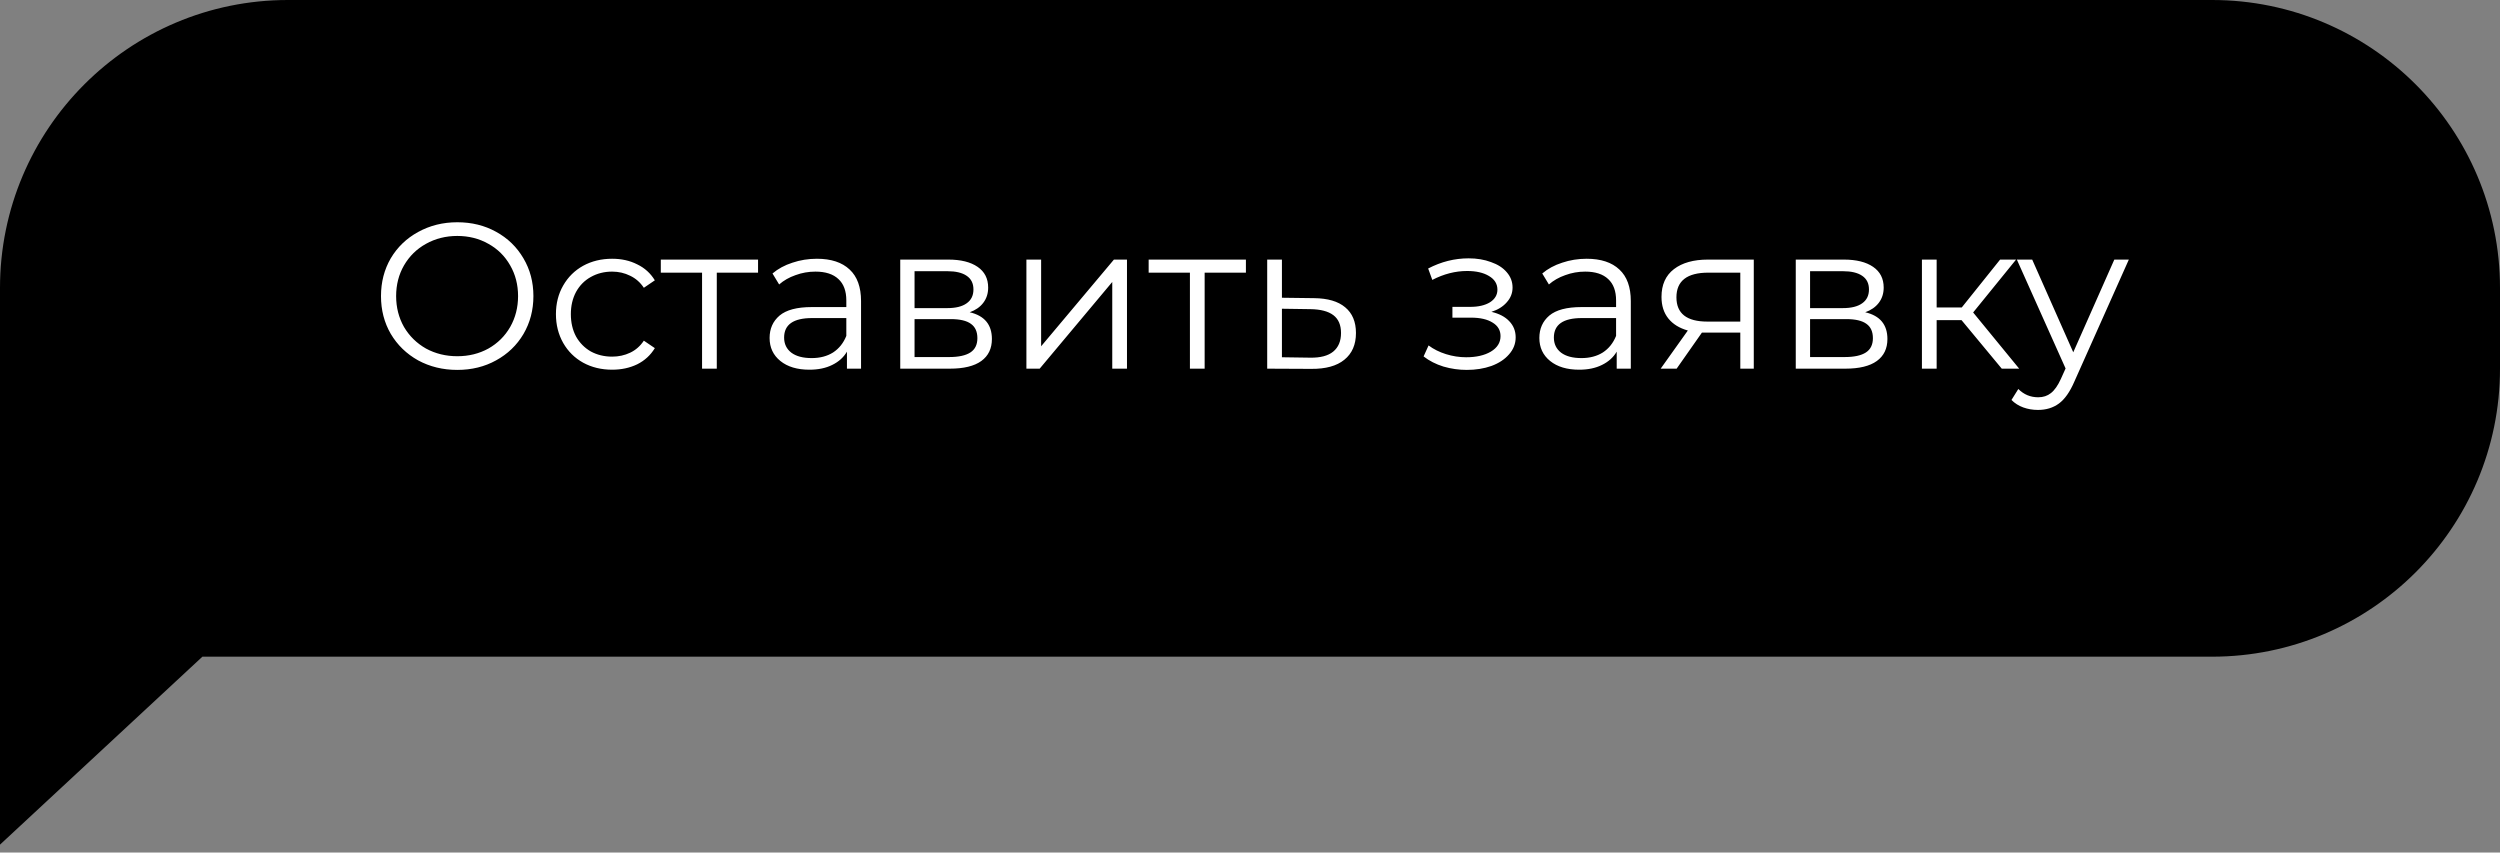
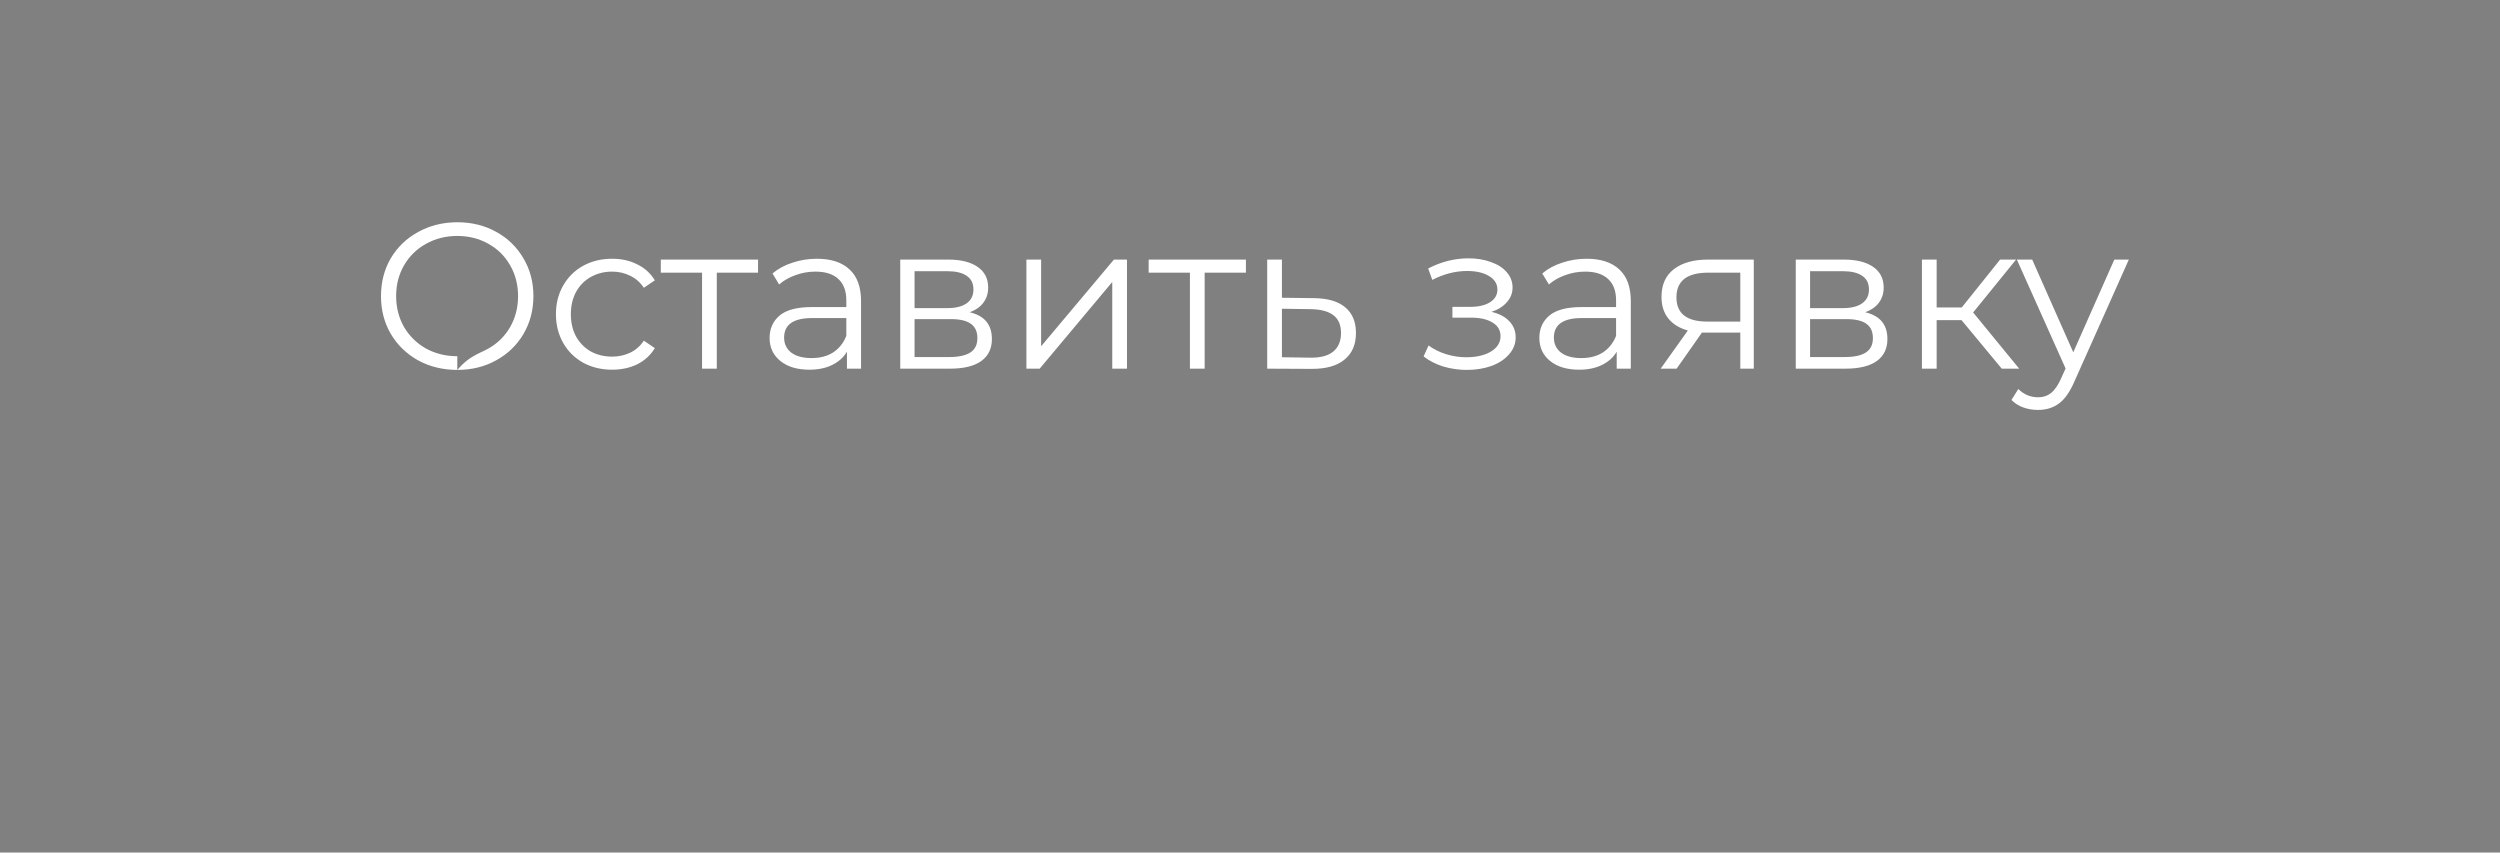
<svg xmlns="http://www.w3.org/2000/svg" width="217" height="74" viewBox="0 0 217 74" fill="none">
  <rect x="0" y="0" width="217" height="74" fill="#808080" stroke="none" />
-   <path d="M0 73.314V25C0 11.193 11.193 9.66387e-08 25 0H192C205.807 9.66386e-08 217 11.193 217 25V32C217 45.807 205.807 57 192 57H17.568L0 73.314Z" fill="black" />
-   <path d="M39.694 32.108C38.446 32.108 37.312 31.832 36.292 31.28C35.284 30.716 34.492 29.948 33.916 28.976C33.352 28.004 33.07 26.912 33.07 25.7C33.07 24.488 33.352 23.396 33.916 22.424C34.492 21.452 35.284 20.69 36.292 20.138C37.312 19.574 38.446 19.292 39.694 19.292C40.942 19.292 42.064 19.568 43.06 20.12C44.068 20.672 44.86 21.44 45.436 22.424C46.012 23.396 46.3 24.488 46.3 25.7C46.3 26.912 46.012 28.01 45.436 28.994C44.86 29.966 44.068 30.728 43.06 31.28C42.064 31.832 40.942 32.108 39.694 32.108ZM39.694 30.92C40.69 30.92 41.59 30.698 42.394 30.254C43.198 29.798 43.828 29.174 44.284 28.382C44.74 27.578 44.968 26.684 44.968 25.7C44.968 24.716 44.74 23.828 44.284 23.036C43.828 22.232 43.198 21.608 42.394 21.164C41.59 20.708 40.69 20.48 39.694 20.48C38.698 20.48 37.792 20.708 36.976 21.164C36.172 21.608 35.536 22.232 35.068 23.036C34.612 23.828 34.384 24.716 34.384 25.7C34.384 26.684 34.612 27.578 35.068 28.382C35.536 29.174 36.172 29.798 36.976 30.254C37.792 30.698 38.698 30.92 39.694 30.92ZM53.133 32.09C52.197 32.09 51.356 31.886 50.612 31.478C49.88 31.07 49.304 30.5 48.885 29.768C48.465 29.024 48.255 28.19 48.255 27.266C48.255 26.342 48.465 25.514 48.885 24.782C49.304 24.05 49.88 23.48 50.612 23.072C51.356 22.664 52.197 22.46 53.133 22.46C53.949 22.46 54.675 22.622 55.31 22.946C55.959 23.258 56.468 23.72 56.84 24.332L55.886 24.98C55.575 24.512 55.178 24.164 54.699 23.936C54.218 23.696 53.697 23.576 53.133 23.576C52.449 23.576 51.831 23.732 51.279 24.044C50.739 24.344 50.312 24.776 50.001 25.34C49.7 25.904 49.55 26.546 49.55 27.266C49.55 27.998 49.7 28.646 50.001 29.21C50.312 29.762 50.739 30.194 51.279 30.506C51.831 30.806 52.449 30.956 53.133 30.956C53.697 30.956 54.218 30.842 54.699 30.614C55.178 30.386 55.575 30.038 55.886 29.57L56.84 30.218C56.468 30.83 55.959 31.298 55.31 31.622C54.663 31.934 53.937 32.09 53.133 32.09ZM65.799 23.666H62.217V32H60.939V23.666H57.357V22.532H65.799V23.666ZM70.905 22.46C72.141 22.46 73.089 22.772 73.749 23.396C74.409 24.008 74.739 24.92 74.739 26.132V32H73.515V30.524C73.227 31.016 72.801 31.4 72.237 31.676C71.685 31.952 71.025 32.09 70.257 32.09C69.201 32.09 68.361 31.838 67.737 31.334C67.113 30.83 66.801 30.164 66.801 29.336C66.801 28.532 67.089 27.884 67.665 27.392C68.253 26.9 69.183 26.654 70.455 26.654H73.461V26.078C73.461 25.262 73.233 24.644 72.777 24.224C72.321 23.792 71.655 23.576 70.779 23.576C70.179 23.576 69.603 23.678 69.051 23.882C68.499 24.074 68.025 24.344 67.629 24.692L67.053 23.738C67.533 23.33 68.109 23.018 68.781 22.802C69.453 22.574 70.161 22.46 70.905 22.46ZM70.455 31.082C71.175 31.082 71.793 30.92 72.309 30.596C72.825 30.26 73.209 29.78 73.461 29.156V27.608H70.491C68.871 27.608 68.061 28.172 68.061 29.3C68.061 29.852 68.271 30.29 68.691 30.614C69.111 30.926 69.699 31.082 70.455 31.082ZM84.171 27.104C85.455 27.404 86.097 28.178 86.097 29.426C86.097 30.254 85.791 30.89 85.179 31.334C84.567 31.778 83.655 32 82.443 32H78.141V22.532H82.317C83.397 22.532 84.243 22.742 84.855 23.162C85.467 23.582 85.773 24.182 85.773 24.962C85.773 25.478 85.629 25.922 85.341 26.294C85.065 26.654 84.675 26.924 84.171 27.104ZM79.383 26.744H82.227C82.959 26.744 83.517 26.606 83.901 26.33C84.297 26.054 84.495 25.652 84.495 25.124C84.495 24.596 84.297 24.2 83.901 23.936C83.517 23.672 82.959 23.54 82.227 23.54H79.383V26.744ZM82.389 30.992C83.205 30.992 83.817 30.86 84.225 30.596C84.633 30.332 84.837 29.918 84.837 29.354C84.837 28.79 84.651 28.376 84.279 28.112C83.907 27.836 83.319 27.698 82.515 27.698H79.383V30.992H82.389ZM89.092 22.532H90.37V30.056L96.688 22.532H97.822V32H96.544V24.476L90.244 32H89.092V22.532ZM108.145 23.666H104.563V32H103.285V23.666H99.703V22.532H108.145V23.666ZM114.061 25.88C115.249 25.892 116.149 26.156 116.761 26.672C117.385 27.188 117.697 27.932 117.697 28.904C117.697 29.912 117.361 30.686 116.689 31.226C116.029 31.766 115.069 32.03 113.809 32.018L109.993 32V22.532H111.271V25.844L114.061 25.88ZM113.737 31.046C114.613 31.058 115.273 30.884 115.717 30.524C116.173 30.152 116.401 29.612 116.401 28.904C116.401 28.208 116.179 27.692 115.735 27.356C115.291 27.02 114.625 26.846 113.737 26.834L111.271 26.798V31.01L113.737 31.046ZM129.454 27.068C130.126 27.224 130.642 27.494 131.002 27.878C131.374 28.262 131.56 28.73 131.56 29.282C131.56 29.834 131.368 30.326 130.984 30.758C130.612 31.19 130.102 31.526 129.454 31.766C128.806 31.994 128.092 32.108 127.312 32.108C126.628 32.108 125.956 32.012 125.296 31.82C124.636 31.616 124.06 31.322 123.568 30.938L124 29.984C124.432 30.308 124.936 30.56 125.512 30.74C126.088 30.92 126.67 31.01 127.258 31.01C128.134 31.01 128.848 30.848 129.4 30.524C129.964 30.188 130.246 29.738 130.246 29.174C130.246 28.67 130.018 28.28 129.562 28.004C129.106 27.716 128.482 27.572 127.69 27.572H126.07V26.636H127.618C128.326 26.636 128.896 26.504 129.328 26.24C129.76 25.964 129.976 25.598 129.976 25.142C129.976 24.638 129.73 24.242 129.238 23.954C128.758 23.666 128.128 23.522 127.348 23.522C126.328 23.522 125.32 23.78 124.324 24.296L123.964 23.306C125.092 22.718 126.262 22.424 127.474 22.424C128.194 22.424 128.842 22.532 129.418 22.748C130.006 22.952 130.462 23.246 130.786 23.63C131.122 24.014 131.29 24.458 131.29 24.962C131.29 25.442 131.122 25.868 130.786 26.24C130.462 26.612 130.018 26.888 129.454 27.068ZM137.72 22.46C138.956 22.46 139.904 22.772 140.564 23.396C141.224 24.008 141.554 24.92 141.554 26.132V32H140.33V30.524C140.042 31.016 139.616 31.4 139.052 31.676C138.5 31.952 137.84 32.09 137.072 32.09C136.016 32.09 135.176 31.838 134.552 31.334C133.928 30.83 133.616 30.164 133.616 29.336C133.616 28.532 133.904 27.884 134.48 27.392C135.068 26.9 135.998 26.654 137.27 26.654H140.276V26.078C140.276 25.262 140.048 24.644 139.592 24.224C139.136 23.792 138.47 23.576 137.594 23.576C136.994 23.576 136.418 23.678 135.866 23.882C135.314 24.074 134.84 24.344 134.444 24.692L133.868 23.738C134.348 23.33 134.924 23.018 135.596 22.802C136.268 22.574 136.976 22.46 137.72 22.46ZM137.27 31.082C137.99 31.082 138.608 30.92 139.124 30.596C139.64 30.26 140.024 29.78 140.276 29.156V27.608H137.306C135.686 27.608 134.876 28.172 134.876 29.3C134.876 29.852 135.086 30.29 135.506 30.614C135.926 30.926 136.514 31.082 137.27 31.082ZM152.228 22.532V32H151.058V28.868H148.088H147.728L145.532 32H144.146L146.504 28.688C145.772 28.484 145.208 28.136 144.812 27.644C144.416 27.152 144.218 26.528 144.218 25.772C144.218 24.716 144.578 23.912 145.298 23.36C146.018 22.808 147.002 22.532 148.25 22.532H152.228ZM145.514 25.808C145.514 27.212 146.408 27.914 148.196 27.914H151.058V23.666H148.286C146.438 23.666 145.514 24.38 145.514 25.808ZM161.902 27.104C163.186 27.404 163.828 28.178 163.828 29.426C163.828 30.254 163.522 30.89 162.91 31.334C162.298 31.778 161.386 32 160.174 32H155.872V22.532H160.048C161.128 22.532 161.974 22.742 162.586 23.162C163.198 23.582 163.504 24.182 163.504 24.962C163.504 25.478 163.36 25.922 163.072 26.294C162.796 26.654 162.406 26.924 161.902 27.104ZM157.114 26.744H159.958C160.69 26.744 161.248 26.606 161.632 26.33C162.028 26.054 162.226 25.652 162.226 25.124C162.226 24.596 162.028 24.2 161.632 23.936C161.248 23.672 160.69 23.54 159.958 23.54H157.114V26.744ZM160.12 30.992C160.936 30.992 161.548 30.86 161.956 30.596C162.364 30.332 162.568 29.918 162.568 29.354C162.568 28.79 162.382 28.376 162.01 28.112C161.638 27.836 161.05 27.698 160.246 27.698H157.114V30.992H160.12ZM170.261 27.788H168.101V32H166.823V22.532H168.101V26.69H170.279L173.609 22.532H174.995L171.269 27.122L175.265 32H173.753L170.261 27.788ZM184.783 22.532L180.049 33.134C179.665 34.022 179.221 34.652 178.717 35.024C178.213 35.396 177.607 35.582 176.899 35.582C176.443 35.582 176.017 35.51 175.621 35.366C175.225 35.222 174.883 35.006 174.595 34.718L175.189 33.764C175.669 34.244 176.245 34.484 176.917 34.484C177.349 34.484 177.715 34.364 178.015 34.124C178.327 33.884 178.615 33.476 178.879 32.9L179.293 31.982L175.063 22.532H176.395L179.959 30.578L183.523 22.532H184.783Z" fill="white" />
+   <path d="M39.694 32.108C38.446 32.108 37.312 31.832 36.292 31.28C35.284 30.716 34.492 29.948 33.916 28.976C33.352 28.004 33.07 26.912 33.07 25.7C33.07 24.488 33.352 23.396 33.916 22.424C34.492 21.452 35.284 20.69 36.292 20.138C37.312 19.574 38.446 19.292 39.694 19.292C40.942 19.292 42.064 19.568 43.06 20.12C44.068 20.672 44.86 21.44 45.436 22.424C46.012 23.396 46.3 24.488 46.3 25.7C46.3 26.912 46.012 28.01 45.436 28.994C44.86 29.966 44.068 30.728 43.06 31.28C42.064 31.832 40.942 32.108 39.694 32.108ZC40.69 30.92 41.59 30.698 42.394 30.254C43.198 29.798 43.828 29.174 44.284 28.382C44.74 27.578 44.968 26.684 44.968 25.7C44.968 24.716 44.74 23.828 44.284 23.036C43.828 22.232 43.198 21.608 42.394 21.164C41.59 20.708 40.69 20.48 39.694 20.48C38.698 20.48 37.792 20.708 36.976 21.164C36.172 21.608 35.536 22.232 35.068 23.036C34.612 23.828 34.384 24.716 34.384 25.7C34.384 26.684 34.612 27.578 35.068 28.382C35.536 29.174 36.172 29.798 36.976 30.254C37.792 30.698 38.698 30.92 39.694 30.92ZM53.133 32.09C52.197 32.09 51.356 31.886 50.612 31.478C49.88 31.07 49.304 30.5 48.885 29.768C48.465 29.024 48.255 28.19 48.255 27.266C48.255 26.342 48.465 25.514 48.885 24.782C49.304 24.05 49.88 23.48 50.612 23.072C51.356 22.664 52.197 22.46 53.133 22.46C53.949 22.46 54.675 22.622 55.31 22.946C55.959 23.258 56.468 23.72 56.84 24.332L55.886 24.98C55.575 24.512 55.178 24.164 54.699 23.936C54.218 23.696 53.697 23.576 53.133 23.576C52.449 23.576 51.831 23.732 51.279 24.044C50.739 24.344 50.312 24.776 50.001 25.34C49.7 25.904 49.55 26.546 49.55 27.266C49.55 27.998 49.7 28.646 50.001 29.21C50.312 29.762 50.739 30.194 51.279 30.506C51.831 30.806 52.449 30.956 53.133 30.956C53.697 30.956 54.218 30.842 54.699 30.614C55.178 30.386 55.575 30.038 55.886 29.57L56.84 30.218C56.468 30.83 55.959 31.298 55.31 31.622C54.663 31.934 53.937 32.09 53.133 32.09ZM65.799 23.666H62.217V32H60.939V23.666H57.357V22.532H65.799V23.666ZM70.905 22.46C72.141 22.46 73.089 22.772 73.749 23.396C74.409 24.008 74.739 24.92 74.739 26.132V32H73.515V30.524C73.227 31.016 72.801 31.4 72.237 31.676C71.685 31.952 71.025 32.09 70.257 32.09C69.201 32.09 68.361 31.838 67.737 31.334C67.113 30.83 66.801 30.164 66.801 29.336C66.801 28.532 67.089 27.884 67.665 27.392C68.253 26.9 69.183 26.654 70.455 26.654H73.461V26.078C73.461 25.262 73.233 24.644 72.777 24.224C72.321 23.792 71.655 23.576 70.779 23.576C70.179 23.576 69.603 23.678 69.051 23.882C68.499 24.074 68.025 24.344 67.629 24.692L67.053 23.738C67.533 23.33 68.109 23.018 68.781 22.802C69.453 22.574 70.161 22.46 70.905 22.46ZM70.455 31.082C71.175 31.082 71.793 30.92 72.309 30.596C72.825 30.26 73.209 29.78 73.461 29.156V27.608H70.491C68.871 27.608 68.061 28.172 68.061 29.3C68.061 29.852 68.271 30.29 68.691 30.614C69.111 30.926 69.699 31.082 70.455 31.082ZM84.171 27.104C85.455 27.404 86.097 28.178 86.097 29.426C86.097 30.254 85.791 30.89 85.179 31.334C84.567 31.778 83.655 32 82.443 32H78.141V22.532H82.317C83.397 22.532 84.243 22.742 84.855 23.162C85.467 23.582 85.773 24.182 85.773 24.962C85.773 25.478 85.629 25.922 85.341 26.294C85.065 26.654 84.675 26.924 84.171 27.104ZM79.383 26.744H82.227C82.959 26.744 83.517 26.606 83.901 26.33C84.297 26.054 84.495 25.652 84.495 25.124C84.495 24.596 84.297 24.2 83.901 23.936C83.517 23.672 82.959 23.54 82.227 23.54H79.383V26.744ZM82.389 30.992C83.205 30.992 83.817 30.86 84.225 30.596C84.633 30.332 84.837 29.918 84.837 29.354C84.837 28.79 84.651 28.376 84.279 28.112C83.907 27.836 83.319 27.698 82.515 27.698H79.383V30.992H82.389ZM89.092 22.532H90.37V30.056L96.688 22.532H97.822V32H96.544V24.476L90.244 32H89.092V22.532ZM108.145 23.666H104.563V32H103.285V23.666H99.703V22.532H108.145V23.666ZM114.061 25.88C115.249 25.892 116.149 26.156 116.761 26.672C117.385 27.188 117.697 27.932 117.697 28.904C117.697 29.912 117.361 30.686 116.689 31.226C116.029 31.766 115.069 32.03 113.809 32.018L109.993 32V22.532H111.271V25.844L114.061 25.88ZM113.737 31.046C114.613 31.058 115.273 30.884 115.717 30.524C116.173 30.152 116.401 29.612 116.401 28.904C116.401 28.208 116.179 27.692 115.735 27.356C115.291 27.02 114.625 26.846 113.737 26.834L111.271 26.798V31.01L113.737 31.046ZM129.454 27.068C130.126 27.224 130.642 27.494 131.002 27.878C131.374 28.262 131.56 28.73 131.56 29.282C131.56 29.834 131.368 30.326 130.984 30.758C130.612 31.19 130.102 31.526 129.454 31.766C128.806 31.994 128.092 32.108 127.312 32.108C126.628 32.108 125.956 32.012 125.296 31.82C124.636 31.616 124.06 31.322 123.568 30.938L124 29.984C124.432 30.308 124.936 30.56 125.512 30.74C126.088 30.92 126.67 31.01 127.258 31.01C128.134 31.01 128.848 30.848 129.4 30.524C129.964 30.188 130.246 29.738 130.246 29.174C130.246 28.67 130.018 28.28 129.562 28.004C129.106 27.716 128.482 27.572 127.69 27.572H126.07V26.636H127.618C128.326 26.636 128.896 26.504 129.328 26.24C129.76 25.964 129.976 25.598 129.976 25.142C129.976 24.638 129.73 24.242 129.238 23.954C128.758 23.666 128.128 23.522 127.348 23.522C126.328 23.522 125.32 23.78 124.324 24.296L123.964 23.306C125.092 22.718 126.262 22.424 127.474 22.424C128.194 22.424 128.842 22.532 129.418 22.748C130.006 22.952 130.462 23.246 130.786 23.63C131.122 24.014 131.29 24.458 131.29 24.962C131.29 25.442 131.122 25.868 130.786 26.24C130.462 26.612 130.018 26.888 129.454 27.068ZM137.72 22.46C138.956 22.46 139.904 22.772 140.564 23.396C141.224 24.008 141.554 24.92 141.554 26.132V32H140.33V30.524C140.042 31.016 139.616 31.4 139.052 31.676C138.5 31.952 137.84 32.09 137.072 32.09C136.016 32.09 135.176 31.838 134.552 31.334C133.928 30.83 133.616 30.164 133.616 29.336C133.616 28.532 133.904 27.884 134.48 27.392C135.068 26.9 135.998 26.654 137.27 26.654H140.276V26.078C140.276 25.262 140.048 24.644 139.592 24.224C139.136 23.792 138.47 23.576 137.594 23.576C136.994 23.576 136.418 23.678 135.866 23.882C135.314 24.074 134.84 24.344 134.444 24.692L133.868 23.738C134.348 23.33 134.924 23.018 135.596 22.802C136.268 22.574 136.976 22.46 137.72 22.46ZM137.27 31.082C137.99 31.082 138.608 30.92 139.124 30.596C139.64 30.26 140.024 29.78 140.276 29.156V27.608H137.306C135.686 27.608 134.876 28.172 134.876 29.3C134.876 29.852 135.086 30.29 135.506 30.614C135.926 30.926 136.514 31.082 137.27 31.082ZM152.228 22.532V32H151.058V28.868H148.088H147.728L145.532 32H144.146L146.504 28.688C145.772 28.484 145.208 28.136 144.812 27.644C144.416 27.152 144.218 26.528 144.218 25.772C144.218 24.716 144.578 23.912 145.298 23.36C146.018 22.808 147.002 22.532 148.25 22.532H152.228ZM145.514 25.808C145.514 27.212 146.408 27.914 148.196 27.914H151.058V23.666H148.286C146.438 23.666 145.514 24.38 145.514 25.808ZM161.902 27.104C163.186 27.404 163.828 28.178 163.828 29.426C163.828 30.254 163.522 30.89 162.91 31.334C162.298 31.778 161.386 32 160.174 32H155.872V22.532H160.048C161.128 22.532 161.974 22.742 162.586 23.162C163.198 23.582 163.504 24.182 163.504 24.962C163.504 25.478 163.36 25.922 163.072 26.294C162.796 26.654 162.406 26.924 161.902 27.104ZM157.114 26.744H159.958C160.69 26.744 161.248 26.606 161.632 26.33C162.028 26.054 162.226 25.652 162.226 25.124C162.226 24.596 162.028 24.2 161.632 23.936C161.248 23.672 160.69 23.54 159.958 23.54H157.114V26.744ZM160.12 30.992C160.936 30.992 161.548 30.86 161.956 30.596C162.364 30.332 162.568 29.918 162.568 29.354C162.568 28.79 162.382 28.376 162.01 28.112C161.638 27.836 161.05 27.698 160.246 27.698H157.114V30.992H160.12ZM170.261 27.788H168.101V32H166.823V22.532H168.101V26.69H170.279L173.609 22.532H174.995L171.269 27.122L175.265 32H173.753L170.261 27.788ZM184.783 22.532L180.049 33.134C179.665 34.022 179.221 34.652 178.717 35.024C178.213 35.396 177.607 35.582 176.899 35.582C176.443 35.582 176.017 35.51 175.621 35.366C175.225 35.222 174.883 35.006 174.595 34.718L175.189 33.764C175.669 34.244 176.245 34.484 176.917 34.484C177.349 34.484 177.715 34.364 178.015 34.124C178.327 33.884 178.615 33.476 178.879 32.9L179.293 31.982L175.063 22.532H176.395L179.959 30.578L183.523 22.532H184.783Z" fill="white" />
</svg>